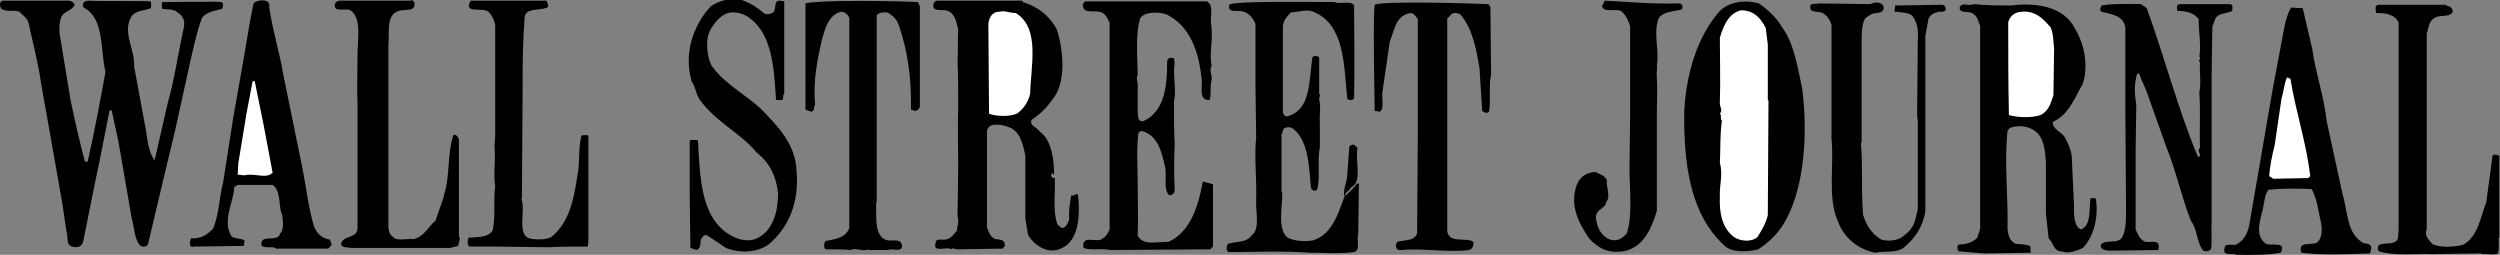
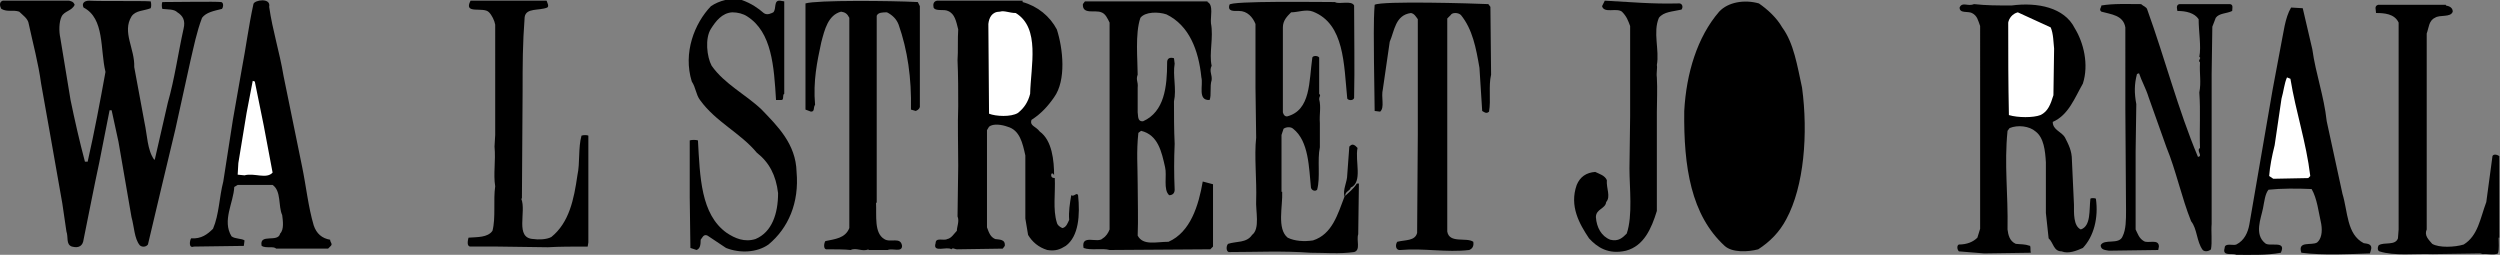
<svg xmlns="http://www.w3.org/2000/svg" version="1.1" id="Layer_1" x="0px" y="0px" width="365px" height="37.2px" viewBox="0 0 365 37.2" style="enable-background:new 0 0 365 37.2;" xml:space="preserve">
  <rect x="0" y="0" width="365" height="37.2" fill="#808080" stroke="none" />
  <style type="text/css">
	.st0{fill-rule:evenodd;clip-rule:evenodd;}
	.st1{fill-rule:evenodd;clip-rule:evenodd;fill:#FFFFFF;}
</style>
  <g>
-     <path class="st0" d="M60,0c0.4,0.1,0.6,0.3,0.5,0.8c-0.1,0.9-1.5,0.5-2.3,0.8c-1.9,0.6-1.3,3.2-1.5,5V14c0,3.3,0,7.3,0,10.6v7.3   c0,1-0.1,2.2,0.6,2.6c0.5,0.8,2.1,0.3,3.1,0.4c1.5-0.3,2.2-1.9,3.2-2.7c0.4-1.4,1-2.6,1.3-4c0.8-2.6,0.4-5.9,1.3-8.5   c0.5-0.1,0.6,0.3,0.8,0.6v14.2c0.3,0.4-0.1,1-0.1,1.4l-1.2,0.3H52.6c-0.1,0-1,0-1.3,0c-0.5-0.1-1.3,0-1.5-0.5   c0.1-1.4,2.4-0.8,2.4-2.4V15.3c-0.1-2.3,0-5.3,0-7.4c0-2.2,0.6-5.1-0.9-6.3c-0.6-0.6-2.7,0.4-2.4-1c0.1-0.3,0.3-0.4,0.6-0.5H60   L60,0z" />
    <path class="st0" d="M111.5,1.9c0.5,0.4,1.2,0,1.4-0.1c0.5-0.5,0-1.8,1-1.7l0.6,0.1v13.5c-0.3,0.1,0,0.9-0.4,0.9h-0.8   c-0.3-4.9-0.6-9.9-4.2-12.2c-0.6-0.4-1.4-0.6-2.2-0.6c-1.5,0.1-2.4,1.3-3.1,2.4c-0.9,1.4-0.6,4.1,0.1,5.4c1.9,2.7,5,4.2,7.3,6.4   c2.3,2.4,5,5,5.1,9.1c0.4,4.5-1.2,8.2-4.1,10.6c-1.7,1.2-4.2,1.3-6.2,0.5l-2.7-1.8c-0.6-0.3-0.8,0.4-1,0.6c0,0.8-0.1,1.3-0.6,1.5   l-0.9-0.3l-0.1-7.4v-8.3c0.3-0.1,0.9-0.1,1.2,0c0.3,5.3,0.4,10.8,4.2,13.5c1.2,0.8,2.6,1.4,4.2,0.9c2.4-1,3.3-3.7,3.3-6.7   c-0.3-2.6-1.3-4.5-3.1-5.9c-2.4-2.9-6-4.5-8.3-7.7c-0.6-0.8-0.6-1.8-1.2-2.7c-1.3-4.2,0.4-8.5,2.8-11c1.2-0.8,2.9-1.3,4.5-0.9   C109.7,0.5,110.7,1.2,111.5,1.9L111.5,1.9z" />
    <path class="st0" d="M10.1,0.1c0.3,0.1,0.6,0.1,0.8,0.6c-0.4,0.9-1.5,0.9-1.9,1.7C8.6,3.2,8.6,4.6,8.8,5.5l1.5,9.1   c0.6,2.9,1.3,6,2.1,9c0,0,0.3,0,0.4,0c1-4.4,1.8-8.7,2.6-13.1c-0.8-3.3-0.1-7.8-3.2-9.4c-0.3-0.6,0.1-1,0.8-1c1.8,0.1,7.6,0,9,0.1   c0.1,0.3,0.1,0.8,0,1c-1,0.4-2.2,0.3-2.8,1.2c-1.4,2.3,0.5,4.7,0.4,7.4l1.5,8.1c0.4,1.8,0.4,4,1.4,5.4h0.1l1.9-8.3   c1-3.5,1.5-7.2,2.3-10.8c0.3-1.2-0.1-1.9-0.9-2.4c-0.5-0.5-1.4-0.4-2.2-0.5c-0.1-0.3-0.1-0.8,0-1c1.9,0,7.8-0.1,8.6,0   c0.4,0.1,0.3,0.8,0.1,1c-1.2,0.3-2.3,0.5-2.9,1.3c-0.8,2.1-1.2,4.2-1.7,6.3l-2.2,10c-1.3,5.5-2.7,11.2-4,16.8   c-0.3,0.4-0.9,0.4-1.2,0.1c-0.8-1-0.8-2.7-1.2-4.1l-1.9-11l-1-4.6h-0.3l-1.5,7.6c-0.8,3.7-1.5,7.4-2.3,11.3c-0.1,0.8-0.6,1.3-1.7,1   c-0.9-0.3-0.5-1.4-0.8-2.2l-0.6-4.1L7.3,19.5L6,12.2C5.6,9.2,4.8,6.3,4.2,3.5C4.1,2.7,3.3,2.2,2.8,1.7C1.9,1.4,1.1,1.8,0.2,1.3   C0,1-0.2,0.3,0.4,0.1H10.1L10.1,0.1z" />
    <path class="st0" d="M39.3,1c0.5,3.5,1.5,6.5,2.1,10.1l2.7,13.2c0.6,2.9,0.9,5.9,1.7,8.6c0.4,1.2,1.2,1.9,2.4,2.1   c0,0.4,0.4,0.6,0.1,0.9l-0.4,0.4h-7.6c-0.3-0.4-1.5,0-2.1-0.4c-0.4-1.9,2.4-0.4,2.7-1.8c0.6-0.6,0.4-1.9,0.3-2.7   c-0.6-1.3-0.1-3.5-1.4-4.4h-5.1l-0.5,0.3c-0.1,2.3-1.8,4.9-0.4,7.2c0.5,0.4,1.5,0.3,1.9,0.6l-0.1,0.8L28.3,36   c-0.8,0.3-0.6-0.9-0.4-1.2c1.5,0.1,2.4-0.6,3.2-1.4c0.9-2.1,0.9-4.6,1.5-6.9l1.4-9l1.3-7.4c0.6-3.1,1-6.3,1.7-9.5   C37.1,0,39.6-0.4,39.3,1L39.3,1z" />
    <path class="st0" d="M79.8,0.1c0.1,0.3,0.4,0.8,0.1,1c-1.2,0.5-3.1,0-3.3,1.4c-0.3,4-0.3,6.9-0.3,10.9l-0.1,15.6h-0.1   c0.8,1.9-1,5.8,1.8,5.9c0.6,0.1,1.9,0.1,2.6-0.3c2.6-2.1,3.3-5.5,3.8-9c0.4-1.8,0.1-4,0.6-5.8c0.3-0.1,0.8-0.1,1,0v15.6l-0.1,0.6   c-2.1,0-4.2,0-5.8,0.1l-7.3-0.1h-4c-0.6,0-0.4-0.9-0.3-1.3c1.3-0.1,2.8,0,3.5-1c0.5-1.9,0.1-4.5,0.4-6.5c-0.3-1.8,0.1-3.7-0.1-5.8   l0.1-1.7V3.6c-0.1-0.6-0.5-1.4-0.9-1.8c-0.8-0.9-3.8,0.4-2.7-1.7H79.8L79.8,0.1z" />
    <path class="st0" d="M134,0.3l0.3,0.6v14.7c-0.1,0.4-0.4,0.5-0.6,0.6L133,16c0.1-4.6-0.5-8.7-1.8-12.4c-0.3-0.8-0.9-1.4-1.7-1.8   c-0.6,0-1.3,0-1.5,0.5v14.4v12.9h-0.1c0.1,1.9-0.3,4.4,1.2,5.3c0.9,0.6,2.4-0.4,2.6,1c0,1-1.4,0.3-2.1,0.6c-0.6,0-2.2,0-2.8,0v-0.1   c-0.9,0.4-1.8-0.3-2.6,0.1c-0.8-0.1-2.4-0.1-3.6-0.1c-0.4-0.1-0.3-0.9-0.1-1.2c1.4-0.3,2.9-0.4,3.5-1.9V2.6   c-0.3-0.6-0.6-0.8-1.2-0.9c-1.9,0.5-2.4,2.6-2.9,4.5c-0.6,2.8-1.2,5.6-0.9,9.1c-0.3,0.4,0,1-0.6,1l-0.8-0.3V0.5   C119.2,0,130.1,0.1,134,0.3L134,0.3z" />
    <path class="st0" d="M149.3,0.3c2.2,0.6,4,2.1,5,4c0.9,2.8,1.4,7.4-0.4,9.9c-0.9,1.3-1.9,2.4-3.3,3.3c-0.3,0.9,0.6,0.9,1.2,1.7   c1.8,1.3,2.1,4.2,2.1,6.5c0-0.3-0.3-0.5-0.4-0.3c-0.1,0.4,0.1,0.6,0.5,0.6c0.1,2.2-0.3,4.6,0.3,6.5c0.1,0.4,0.4,0.6,0.8,0.8   c0.6-0.1,0.8-0.8,1-1.2c-0.1-1.2,0.1-2.4,0.3-3.6c0.4,0.3,0.8-0.5,1,0c0.3,2.9,0.1,6-1.8,7.4c-0.8,0.5-1.5,0.8-2.7,0.6   c-1.3-0.4-2.2-1.2-2.8-2.2l-0.4-2.4v-9.2c-0.4-1.8-0.8-3.7-2.6-4.2c-0.8-0.3-2.1-0.5-2.7,0l-0.3,0.5v14.2c0.3,0.8,0.5,1.4,1.2,1.7   c0.6,0.1,1.5,0,1.4,1l-0.3,0.4l-6.7,0.1c-0.3,0-0.6-0.3-0.8,0c-0.6-0.5-2.8,0.6-2.3-0.9c0-0.9,1.2-0.3,1.7-0.6   c0.6-0.1,1-0.8,1.4-1.2c0-0.6,0.4-1.4,0.1-2.1l0.1-7.4c0-3.1-0.1-6,0-8.7c0-1.9,0-4.6-0.1-6.7c0.1-1.3,0-3.2,0.1-4.5   c-0.3-1.2-0.5-2.3-1.5-2.7c-0.6-0.3-1.8,0.1-2.1-0.5c-0.1-0.5,0-0.9,0.5-1H149.3L149.3,0.3z" />
    <path class="st0" d="M176.3,0.3c0.9,0.4,0.4,2.2,0.5,3.1c0.4,2.1-0.3,4.4,0.1,6.2c-0.4,0.8,0.1,1.3,0,2.1c-0.3,0.9,0,2.2-0.3,2.9   c-1.8,0.1-0.9-2.2-1.2-3.3c-0.4-4-1.8-7.6-5.1-9.2c-1.2-0.4-3.1-0.4-3.8,0.5c-0.8,2.3-0.4,6.2-0.4,8.3c-0.3,0.8,0.1,1,0,1.9   c0,1.2,0,2.4,0,3.6c0.1,0.4-0.1,1.4,0.8,1.3c3.1-1.4,3.5-5,3.5-8.6c0-0.5,0.3-0.8,1-0.6l0.1,0.8c-0.3,1.7,0.3,3.7-0.1,5.5   c0,1.8,0,4.2,0.1,6.2c-0.1,2.3-0.1,4.4,0,6.7c0,0.5-0.3,0.8-0.8,0.8c-0.9-0.8-0.3-2.9-0.6-4.1c-0.5-2.2-1-4.7-3.5-5.3l-0.4,0.3   c-0.3,2.8-0.1,4.9-0.1,7.4c0,2.3,0.1,5.3,0,7.6c0.8,1.5,2.7,0.9,4.5,0.9c3.2-1.4,4.4-5.3,5-8.8l1.5,0.4V36l-0.4,0.4L162,36.5   c-1-0.3-2.8,0.1-3.8-0.3c-0.4-2.1,2.1-0.6,2.8-1.4c0.5-0.3,0.8-0.8,1-1.3V3.3c-0.3-0.6-0.6-1.3-1.2-1.5c-0.9-0.4-2.8,0.4-2.7-1.2   l0.3-0.4H176.3L176.3,0.3z" />
    <path class="st0" d="M194.9,0.3c0.6,0.4,2.4-0.3,2.8,0.5c0,4.7,0.1,8.8,0,13.5c-0.1,0.4-0.8,0.4-1,0.1c-0.5-5-0.4-10.9-5-12.7   c-1-0.4-2.2,0.1-3.2,0.1c-0.6,0.6-1.2,1.2-1.2,2.2v12.4c0.1,0.4,0.3,0.6,0.6,0.6c3.5-0.9,3.2-5.1,3.7-8.6c0.1-0.3,0.8-0.3,1,0   c0,1.7,0,4,0,5.3c0.3,0.3,0,0.3,0,0.8c0.3,1.2,0,2.1,0.1,3.5c0,0.9,0,2.3,0,3.5c-0.4,1.9,0.1,4.4-0.4,6.2c-0.3,0.3-0.8,0.1-0.9-0.3   c-0.3-2.9-0.3-6.8-2.6-8.6c-0.3-0.3-1-0.3-1.4,0l-0.3,0.9v8.3h0.1c0.1,2.1-0.8,5.4,0.8,6.7c1,0.5,2.4,0.6,3.7,0.4   c2.8-0.9,3.6-3.8,4.6-6.4c-0.3-1,0.4-2.1,0.4-3.2l0.3-4.1c0.3-0.3,0.5-0.4,0.9-0.1l0.3,0.3c-0.4,1.9,0.8,5-1,5.8   c-0.1,0.5-0.8,0.5-0.8,1.2c0.5-0.5,1.2-1,1.7-1.8h0.3l-0.1,7.4c-0.3,0.9,0.4,2.3-0.6,2.6c-2.2,0.3-4.2,0.1-6.4,0.1   c-4.1-0.3-7.9-0.1-11.9-0.1c-0.4-0.1-0.4-0.9-0.1-1.2c1.2-0.4,2.7-0.1,3.5-1.3c1.2-0.9,0.5-3.5,0.6-5.1c0.1-2.8-0.3-6.5,0-9.1   l-0.1-7.3V3.5c-0.4-1-1.2-1.9-2.4-1.9c-0.8,0-1.7,0.1-1.4-0.9C179.5,0.1,192.9,0.3,194.9,0.3L194.9,0.3z" />
    <path class="st0" d="M260.2,4c1.7,2.3,2.2,5.6,2.9,8.8c0.9,6.7,0.3,14.4-2.3,19.2c-1,1.9-2.4,3.3-4.1,4.4c-1.5,0.4-3.8,0.5-4.9-0.5   c-4.9-4.5-6-11.5-5.9-19.7c0.3-5.5,1.9-10.8,5.1-14.5c1.3-1.4,3.7-1.8,5.8-1.2C258.1,1.4,259.4,2.6,260.2,4L260.2,4z" />
    <path class="st0" d="M217.3,0.6l0.3,0.4l0.1,9.9c-0.4,1.7,0,3.7-0.3,5.4c-0.4,0.4-0.8,0-1-0.1l-0.4-6.3c-0.5-2.9-1-5.6-2.7-7.7   c-0.4-0.4-1.3-0.4-1.5,0l-0.5,0.5v9.1v0.1v7.3v14.6c0.3,1.8,2.8,0.8,3.8,1.5c0.1,0.6-0.1,1-0.6,1.2c-3.3,0.4-6.7-0.3-10,0   c-0.8,0.1-0.8-0.8-0.5-1.2c1.2-0.3,2.6-0.1,2.9-1.3l0.1-14.4V2.8c-0.3-0.4-0.5-0.8-1-0.9c-2.3,0.3-2.4,2.6-3.1,4.2l-1,6.9   c-0.3,1.2,0.3,2.7-0.4,3.3l-0.8-0.1l-0.1-7.2c0-2.6-0.1-5.8,0.1-8.3C201.7,0.1,215.2,0.5,217.3,0.6L217.3,0.6z" />
    <path class="st0" d="M245,0.5c0.6-0.1,0.8,0.5,0.5,0.9c-1.3,0.3-2.6,0.3-3.3,1.2c-0.9,2.1,0.1,4.7-0.3,6.9c0.1,0.4-0.1,1.2,0,1.8   c0.1,1.7,0,3.6,0,5.1c0,0.5,0,1.4,0,2.2v12.2c-0.8,2.6-1.9,5.1-4.5,5.8c-2.6,0.6-4.2-0.5-5.4-1.8c-1.4-2.1-2.9-4.7-1.8-7.8   c0.5-1.2,1.4-1.8,2.7-1.9c0.6,0.3,1.4,0.5,1.7,1.2c-0.1,1.2,0.6,2.4-0.1,3.2c-0.1,1-1.5,1-1.5,2.2c0.1,1.5,0.8,2.8,2.1,3.3   c1.2,0.3,1.8-0.3,2.4-0.9c0.9-2.6,0.4-6.7,0.4-9.5L238,17V3.8c-0.3-0.8-0.5-1.4-1.2-2.1c-0.8-0.6-2.6,0.3-2.9-0.8l0.4-0.8   C238.2,0.3,241.1,0.6,245,0.5L245,0.5z" />
-     <path class="st0" d="M273.1,0.6c0.5-0.3,1.5-0.4,1.9,0.3c0.1,0.8-0.4,0.9-0.9,1c-0.8,0-1.3,0.4-1.8,0.8c-0.5,0.9-0.5,2.2-0.5,3.5   v14.6l-0.1,0.1c0.3,3.8,0,6.4,0.3,10.4c0.4,1.5,1.3,2.9,2.7,3.7c1.2,0.3,2.7,0.1,3.5-0.8c1.3-0.9,1.5-2.3,1.8-3.7V17.7l-0.1-0.8   l0.1-11.3c0.1-1.2-0.1-2.4-0.8-3.3c-0.6-0.5-1.8-0.5-2.6-0.6l0.1-0.9l6.8-0.1c0.4,0,0.6,0.4,0.6,0.6c0,0.6-1,0.3-1.3,0.5   c-0.6,0.1-1.3,0.6-1.3,1.3l-0.4,2.1v25.6c-0.3,2.2-1.5,4-3.1,5.3c-1,0.9-3.1,0.5-4.2,0.8c-2.6-0.5-4.7-2.3-5.5-4.7   c-1.5-3.2-0.5-8.5-0.9-11.9V3.6c-0.3-0.8-0.6-1.3-1.3-1.7c-0.6-0.3-1.8,0-1.8-0.8c-0.1-0.8,0.8-0.4,1.2-0.6L273.1,0.6L273.1,0.6z" />
    <path class="st0" d="M293.7,0.8c3.8-0.5,7.7,0.3,9.2,3.3c1.3,2.1,2.1,5.3,1.2,8.1c-1.2,2.1-2.1,4.6-4.4,5.6c0,1.2,1.3,1.4,1.8,2.3   c0.5,1,1,1.9,1,3.3l0.3,6.5c0,1.2-0.1,3.1,1,3.6c1.5-0.5,1.2-2.8,1.4-4.5c0.1-0.1,0.6-0.1,0.8,0c0.4,2.8-0.3,5.5-1.9,7.2   c-0.9,0.4-2.1,0.9-3.1,0.5c-1.2,0-1.2-1.3-1.9-1.9l-0.4-3.7v-7.4c-0.1-1.7-0.3-3.6-1.5-4.5c-0.9-0.8-2.6-1-3.8-0.5l-0.3,0.4   c-0.5,5,0.1,9.1,0,14.4c0.1,0.8,0.3,1.7,1.2,2.1c0.8,0.1,1.2,0,2.1,0.3c0.1,0.3,0,0.6,0.1,1l-6.8,0.1l-3.7-0.3   c-0.3-0.3-0.3-0.9,0-1c1.2,0,2.1-0.4,2.7-1l0.4-1.3V3.8c-0.3-0.8-0.4-1.5-1.2-1.9c-0.6-0.3-1.8,0.1-1.8-0.8   c0.4-0.9,1.2-0.1,2.1-0.5C290,0.8,291.6,0.8,293.7,0.8L293.7,0.8z" />
    <path class="st0" d="M312.6,0.6c0.3,0.3,0.8,0.4,0.9,0.8c2.6,7.2,4.5,14.6,7.4,21.5c0.8-0.1-0.3-0.9,0.3-1.3   c-0.1-2.7,0.1-5.3-0.1-8.1c0.3-1.5,0-2.7,0.1-4.4c-0.4-0.3,0.3-0.6-0.1-0.8c0.3-1.5-0.1-3.7-0.1-5.5c-0.6-0.9-1.8-1.2-3.1-1.2   c0-0.1-0.3-0.9,0.3-1c2.4,0,4.7,0,7.4,0c0.5,0.1,0.3,0.6,0.3,1c-0.8,0.4-1.9,0.3-2.4,1l-0.5,1.3l-0.1,6.9v19.2c0,0.6,0,2.1,0,2.7   c-0.1,1,0.1,2.7-0.1,3.7c-0.3,0.3-0.9,0.4-1.2,0.1c-0.9-1.2-0.8-3.1-1.7-4.2c-1.4-3.5-2.2-7.4-3.6-10.8l-2.6-7.3   c-0.4-1.3-1-2.3-1.4-3.5l-0.3,0.1c-0.4,1.5-0.4,2.8-0.1,4.4l-0.1,6.9v11.4c0.3,0.6,0.5,1.3,1.2,1.7c0.6,0.4,2.2-0.4,2.2,0.8   l-0.1,0.5l-7.2,0.1c-0.5-0.1-1.2-0.1-1.2-0.8c0.5-1,2.7,0,3.2-1.3c0.5-1,0.5-2.4,0.5-3.8l-0.1-14.7V4c-0.3-1.8-2.1-1.9-3.5-2.3   c-0.4-0.3,0-0.6,0-0.9C308.6,0.5,310.5,0.6,312.6,0.6L312.6,0.6z" />
    <path class="st0" d="M337.6,7.2c0.5,3.6,1.7,6.8,2.1,10.5l2.3,10.6c0.8,2.6,0.6,5.9,3.1,7.2c0.6,0.1,1.4,0.1,1,1.2l-0.1,0.3   c-2.9,0.1-6.9,0.3-10-0.1c-0.6-1.8,1.5-1,2.3-1.5c0.6-0.5,0.8-1.5,0.6-2.7c-0.4-1.8-0.6-3.7-1.4-5.1c-2.1-0.1-4.5-0.1-6.3,0.1   c-0.5,0.6-0.6,1.7-0.8,2.7c-0.3,1.5-1.3,3.8,0.3,5.1c0.6,0.6,3.2-0.5,2.3,1.4c-2.1,0.4-4.5,0.3-6.5,0.3c-0.6-0.3-2.1,0.3-1.7-1   c0-0.8,1.3-0.3,1.7-0.5c1.2-0.6,1.7-1.8,1.9-2.9l1.5-8.7l1.9-11l1.2-6.4c0.4-1.9,0.6-4.1,1.5-5.6l1.7,0.1L337.6,7.2L337.6,7.2z" />
    <path class="st0" d="M357.1,0.8c0.5,0.1,1,0.3,1,0.9c-0.3,0.9-1.9,0.4-2.6,0.9c-0.9,0.4-0.9,1.5-1.2,2.3v28.6   c-0.4,0.9,0.3,1.5,0.8,2.1c1,0.6,3.3,0.5,4.6,0.1c2.1-1.3,2.4-3.8,3.3-6.2l0.9-6.7c0.1-0.3,0.6-0.3,1,0v11.9h-0.1   c0,0.6,0.1,1.7-0.1,2.3c-0.6,0.3-1.7,0-2.2,0.1l-0.4-0.1l-6.9,0.1c-2.7-0.1-5.6,0.3-7.8-0.4c-0.3-0.1-0.3-0.6-0.1-0.9   c0.8-0.5,2.4,0.1,2.8-1l0.1-1.3V3.3c-0.6-1.3-2.1-1.4-3.3-1.4c0-0.5-0.3-1,0.3-1.2H357.1L357.1,0.8z" />
-     <path class="st1" d="M257.8,4.1l0.3,2.4v8.1l0.1,0.1l-0.1,16.7c-0.3,1.3-0.9,2.2-1.5,3.2c-0.9,0.8-2.4,0.6-3.3,0.1   c-1.9-1.3-2.3-3.7-2.2-5.9c-0.1-1.8,0.5-3.3,0-5c0.1-1.9,0-4.1,0.3-6.2c-0.3-0.1,0-0.9-0.3-1c0.5-0.6-0.1-1,0-1.7   c0.1-3.2,0-5.6,0-9.4c0.5-1.7,1.3-3.6,3.1-4C256.1,1.5,257.1,2.7,257.8,4.1L257.8,4.1z" />
    <path class="st1" d="M148.3,1.9c3.6,2.2,2.2,7.7,2.1,11.8c-0.3,1.2-0.9,2.1-1.8,2.8c-1,0.6-3.2,0.5-4.2,0.1l-0.1-13.1   c0.1-0.9,0.5-1.8,1.7-1.8C146.6,1.5,147.4,1.9,148.3,1.9L148.3,1.9z" />
-     <path class="st1" d="M299.4,4c0.4,0.9,0.4,2.2,0.5,3.1l-0.1,6.8c-0.4,1.3-0.8,2.4-1.9,2.9c-1,0.4-3.3,0.4-4.6,0   c-0.1-4.9-0.1-8.6-0.1-13.5c0.1-0.6,0.6-1.3,1.4-1.5C296.9,1.3,298.2,2.6,299.4,4L299.4,4z" />
+     <path class="st1" d="M299.4,4c0.4,0.9,0.4,2.2,0.5,3.1l-0.1,6.8c-0.4,1.3-0.8,2.4-1.9,2.9c-1,0.4-3.3,0.4-4.6,0   c-0.1-4.9-0.1-8.6-0.1-13.5c0.1-0.6,0.6-1.3,1.4-1.5L299.4,4z" />
    <path class="st1" d="M334.4,11.5c0.8,4.9,2.3,9.2,2.9,14.2l-0.3,0.3l-5.1,0.1l-0.6-0.4c0.1-1.4,0.4-2.9,0.8-4.5l1-6.8   c0.3-1,0.4-2.2,0.8-3.1L334.4,11.5L334.4,11.5z" />
    <path class="st1" d="M38.5,18.3l1.3,6.9c-0.9,1-2.7,0-4.1,0.4l-1-0.1l0.1-1.7l1.2-7.3l0.9-4.7l0.3,0.1L38.5,18.3L38.5,18.3z" />
  </g>
</svg>